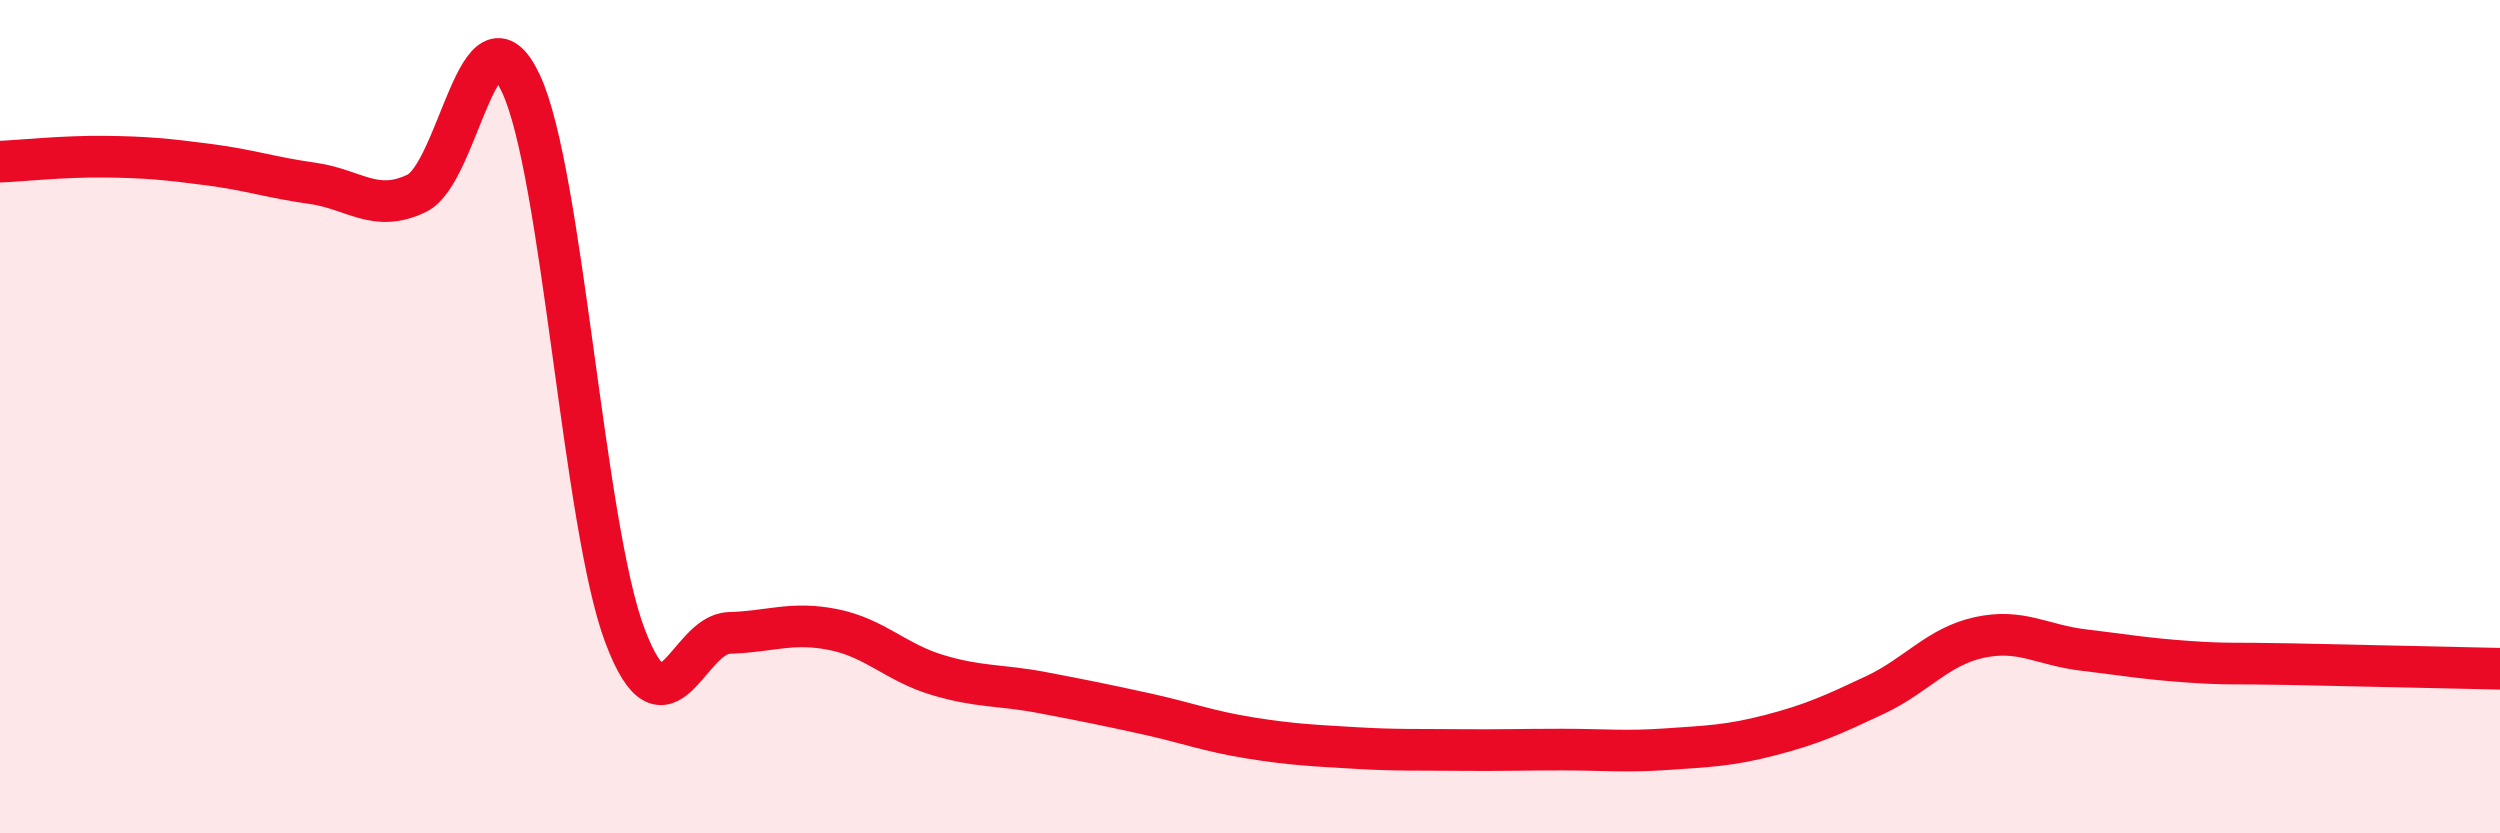
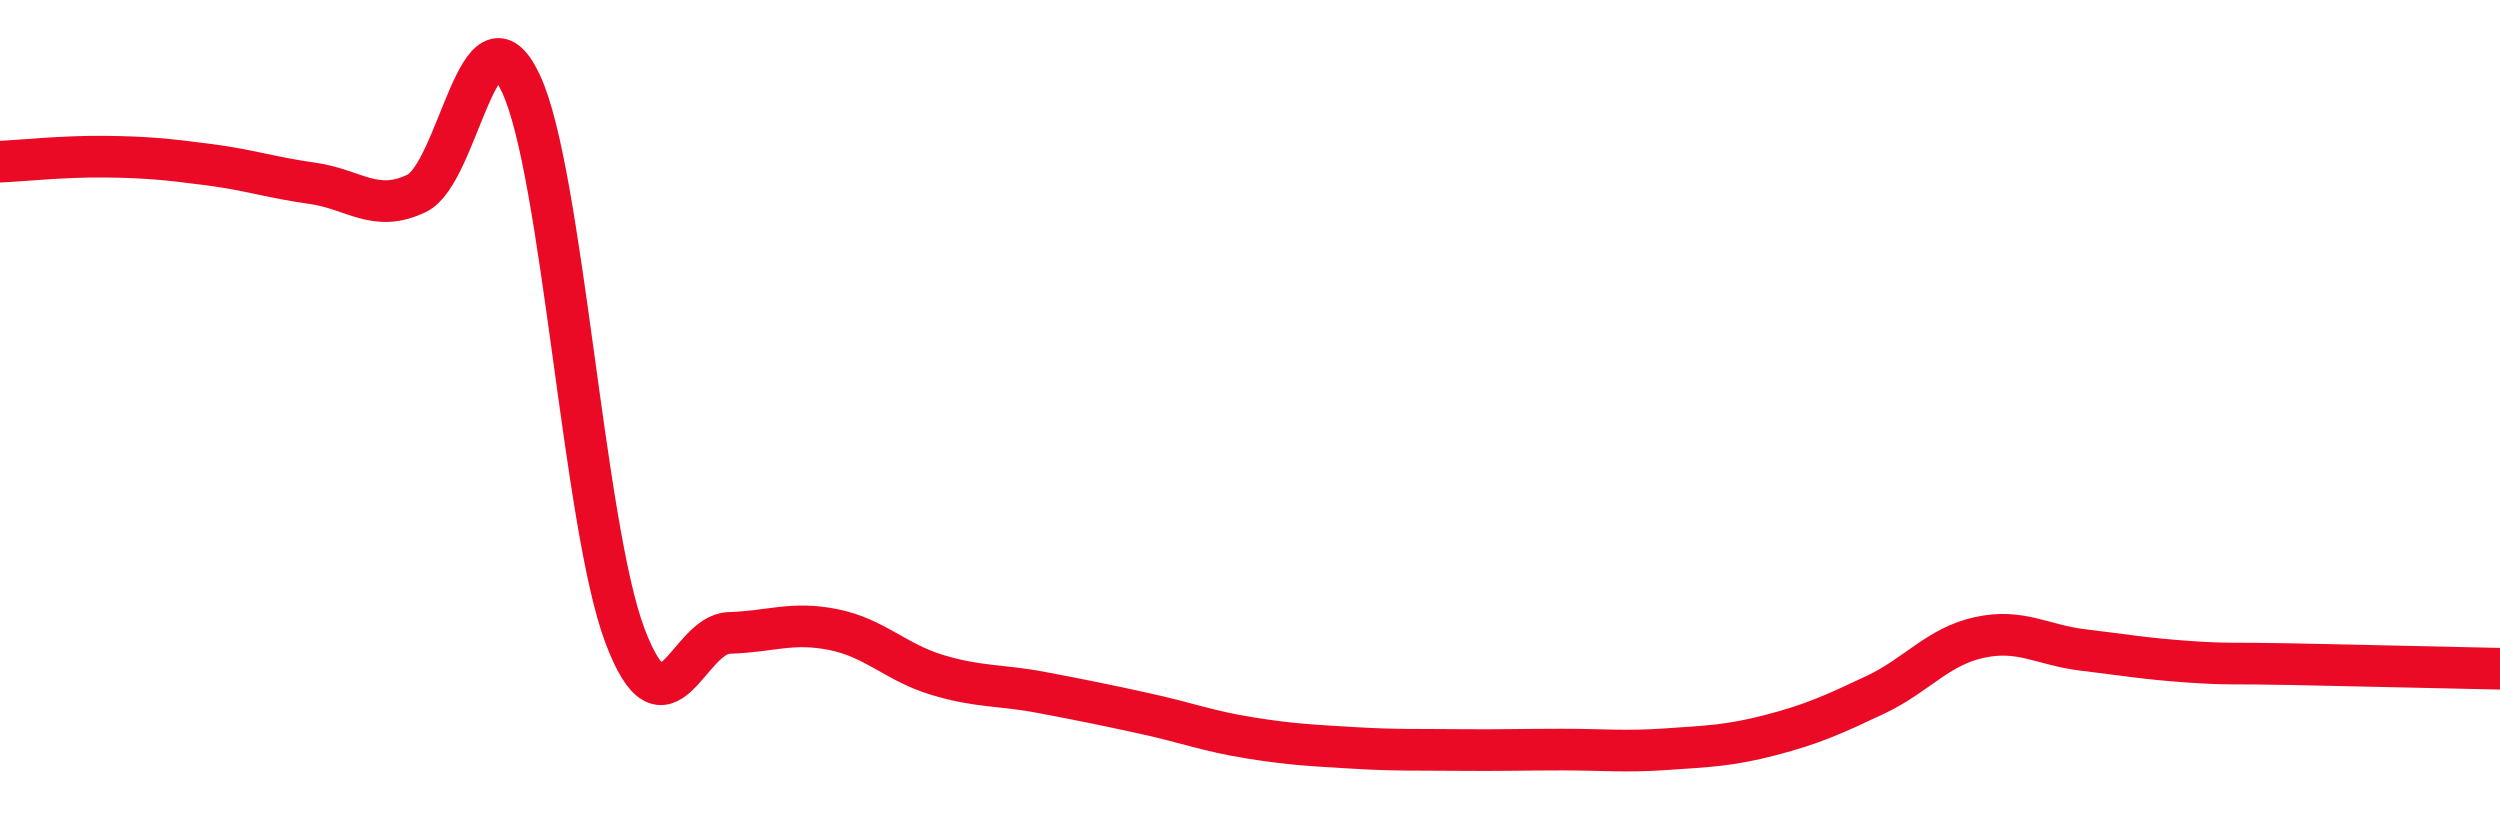
<svg xmlns="http://www.w3.org/2000/svg" width="60" height="20" viewBox="0 0 60 20">
-   <path d="M 0,3.88 C 0.5,3.86 1.5,3.75 2.5,3.76 C 3.5,3.77 4,3.82 5,3.95 C 6,4.08 6.5,4.26 7.5,4.4 C 8.5,4.54 9,5.12 10,4.64 C 11,4.16 11.5,-0.12 12.5,2 C 13.5,4.12 14,12.62 15,15.26 C 16,17.9 16.5,15.22 17.5,15.19 C 18.5,15.16 19,14.91 20,15.11 C 21,15.31 21.5,15.9 22.5,16.2 C 23.5,16.5 24,16.43 25,16.62 C 26,16.81 26.5,16.91 27.5,17.13 C 28.5,17.35 29,17.55 30,17.71 C 31,17.87 31.5,17.89 32.5,17.95 C 33.5,18.01 34,17.99 35,18 C 36,18.01 36.5,17.99 37.5,17.99 C 38.5,17.99 39,18.05 40,17.98 C 41,17.91 41.5,17.9 42.5,17.64 C 43.5,17.38 44,17.15 45,16.68 C 46,16.21 46.5,15.52 47.5,15.3 C 48.5,15.08 49,15.48 50,15.6 C 51,15.72 51.5,15.81 52.5,15.88 C 53.5,15.95 53.5,15.91 55,15.94 C 56.5,15.97 59,16.03 60,16.05L60 20L0 20Z" fill="#EB0A25" opacity="0.1" stroke-linecap="round" stroke-linejoin="round" />
  <path d="M 0,3.88 C 0.5,3.86 1.5,3.75 2.5,3.76 C 3.5,3.77 4,3.82 5,3.95 C 6,4.08 6.5,4.26 7.5,4.4 C 8.5,4.54 9,5.12 10,4.64 C 11,4.16 11.5,-0.12 12.5,2 C 13.5,4.12 14,12.62 15,15.26 C 16,17.9 16.5,15.22 17.5,15.19 C 18.5,15.16 19,14.91 20,15.11 C 21,15.31 21.5,15.9 22.5,16.2 C 23.5,16.5 24,16.43 25,16.62 C 26,16.81 26.5,16.91 27.5,17.13 C 28.5,17.35 29,17.55 30,17.71 C 31,17.87 31.5,17.89 32.5,17.95 C 33.5,18.01 34,17.99 35,18 C 36,18.01 36.5,17.99 37.5,17.99 C 38.5,17.99 39,18.05 40,17.98 C 41,17.91 41.5,17.9 42.5,17.64 C 43.5,17.38 44,17.15 45,16.68 C 46,16.21 46.5,15.52 47.5,15.3 C 48.5,15.08 49,15.48 50,15.6 C 51,15.72 51.5,15.81 52.5,15.88 C 53.5,15.95 53.5,15.91 55,15.94 C 56.5,15.97 59,16.03 60,16.05" stroke="#EB0A25" stroke-width="1" fill="none" stroke-linecap="round" stroke-linejoin="round" />
</svg>